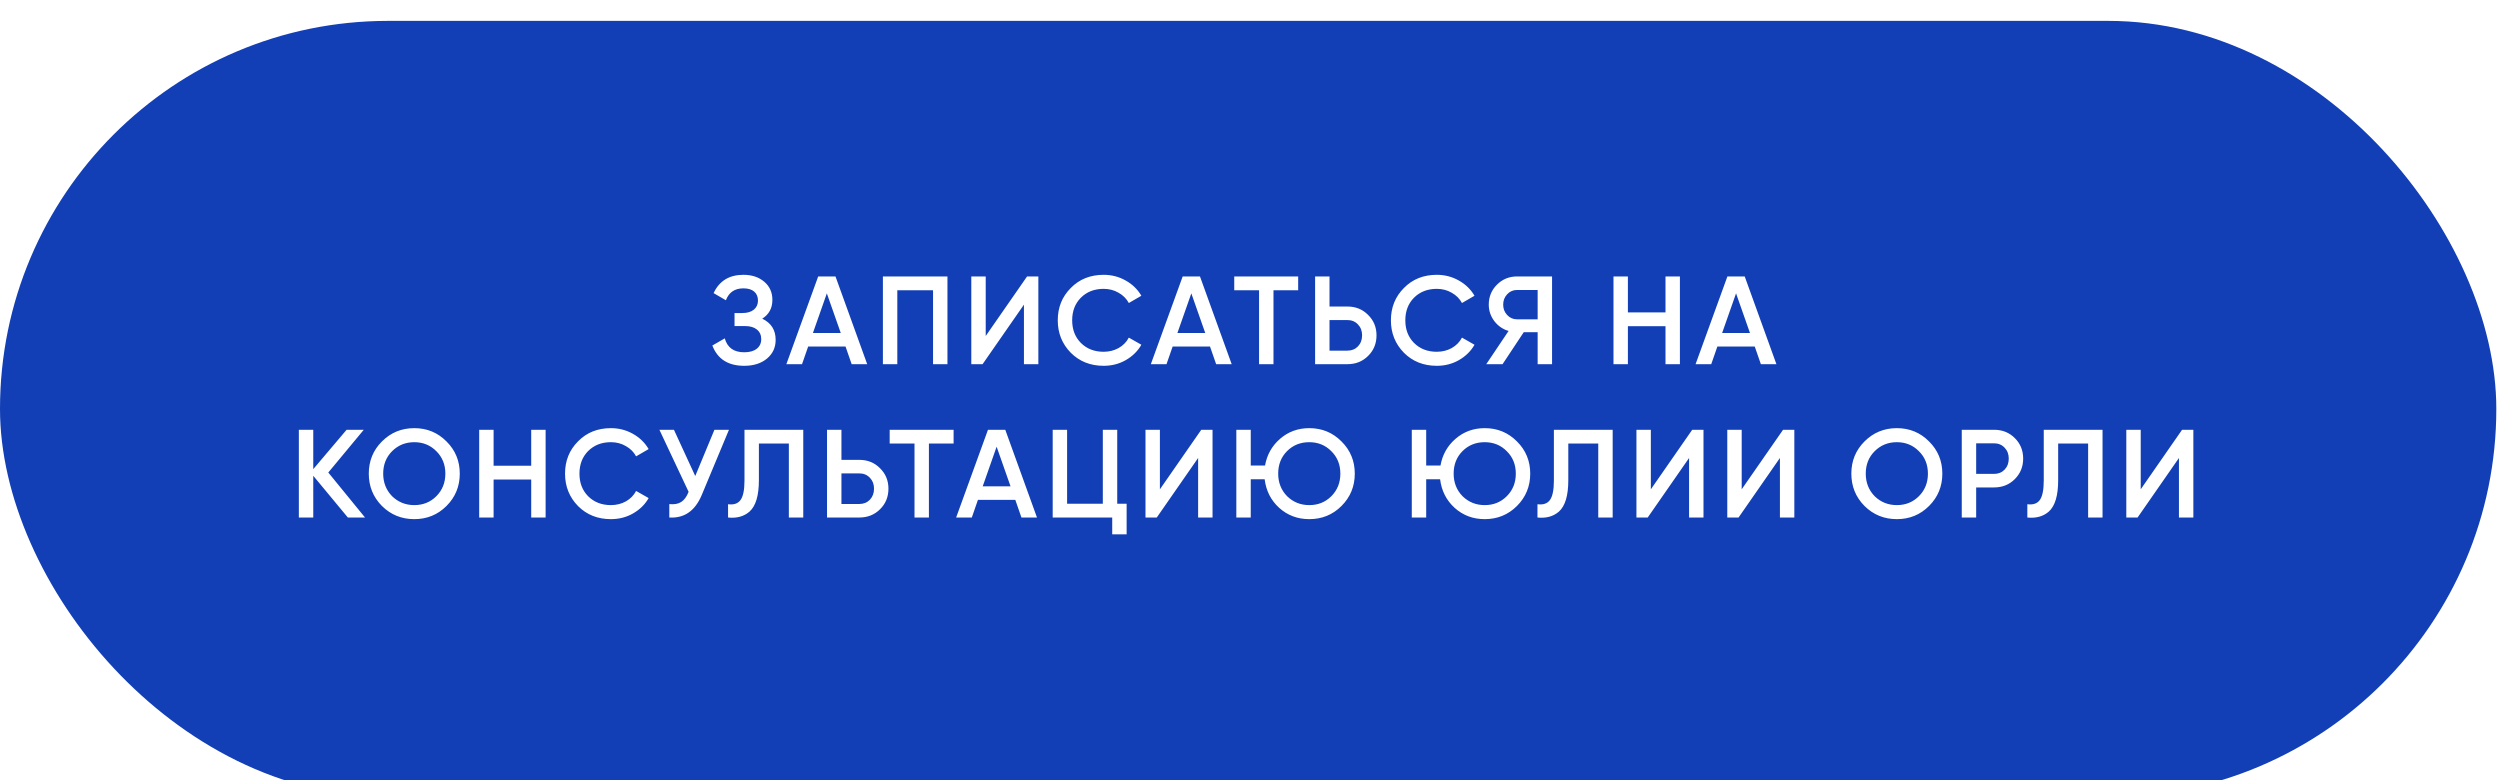
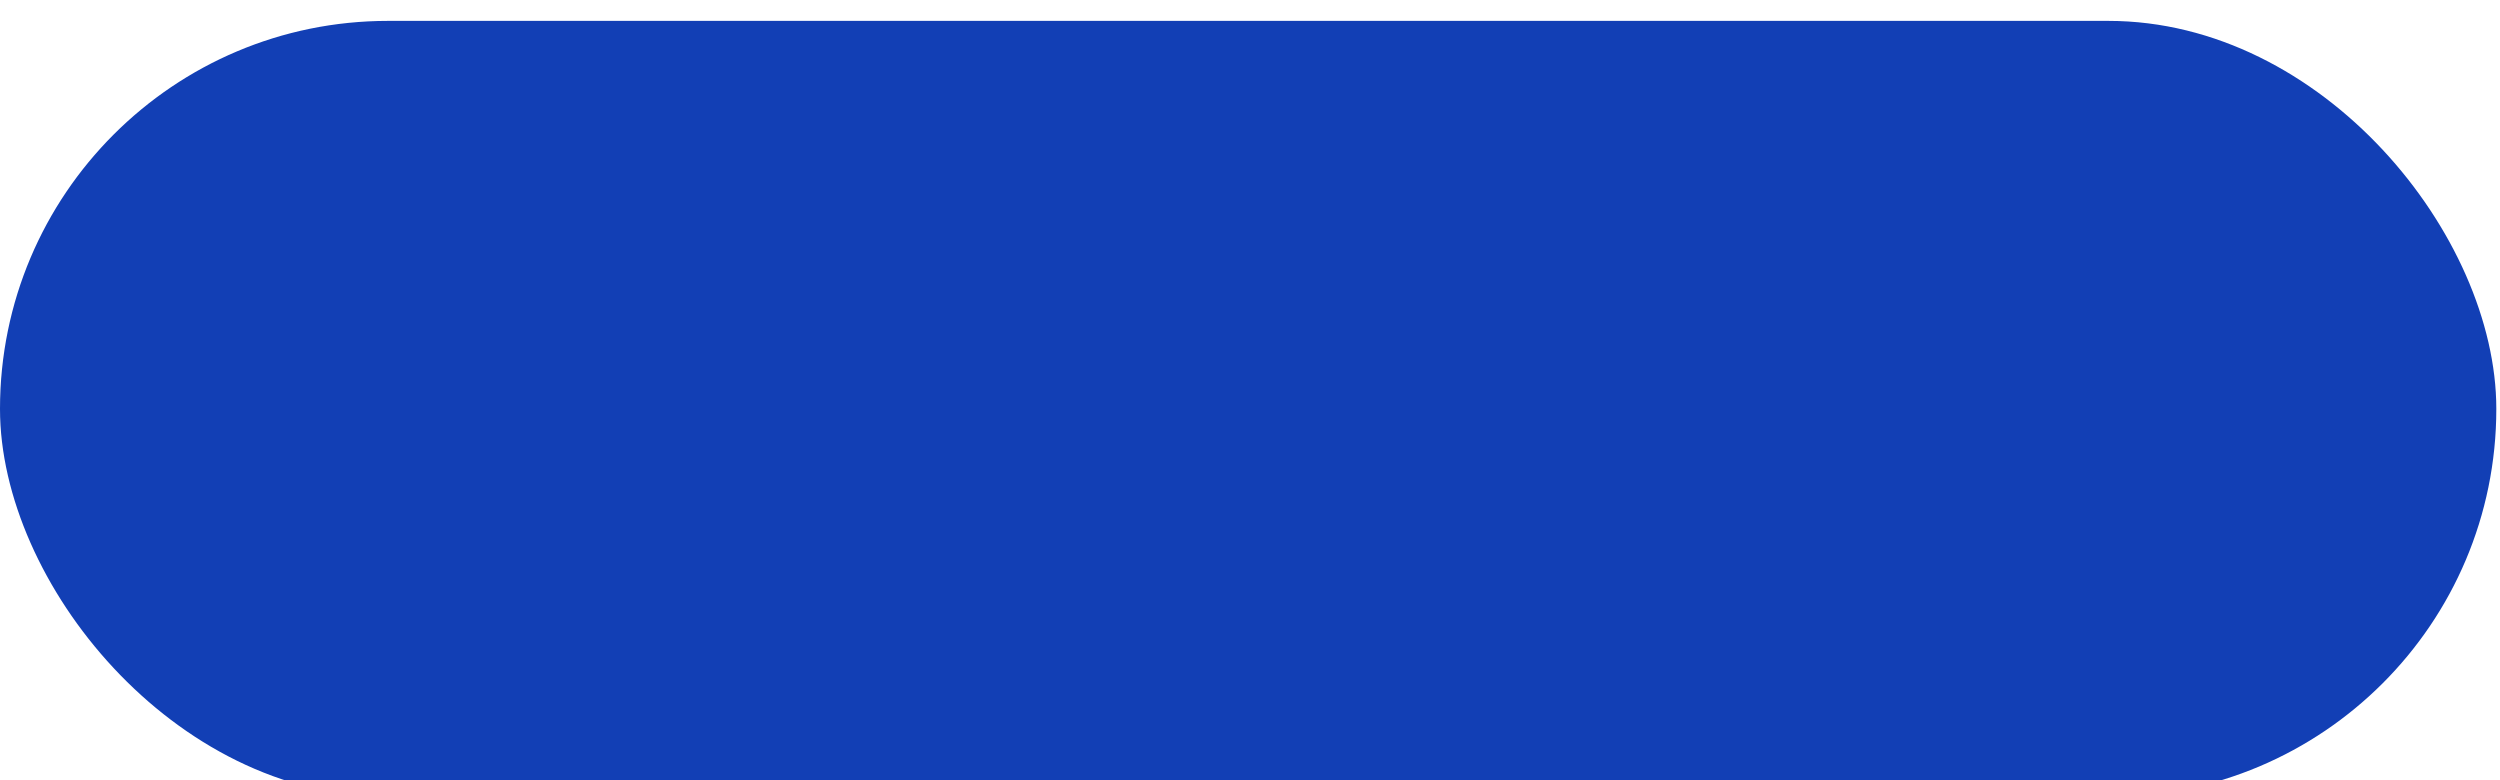
<svg xmlns="http://www.w3.org/2000/svg" width="375" height="117" viewBox="0 0 375 117" fill="none">
  <g filter="url(#filter0_i_1114_63)">
    <rect width="374.447" height="116.408" rx="58.204" fill="#123FB5" />
  </g>
-   <path d="M114.335 47.802C115.676 48.441 116.347 49.501 116.347 50.98C116.347 52.133 115.908 53.073 115.031 53.8C114.166 54.514 113.031 54.871 111.628 54.871C109.221 54.871 107.629 53.856 106.852 51.826L108.714 50.754C109.102 52.145 110.073 52.841 111.628 52.841C112.442 52.841 113.069 52.665 113.508 52.315C113.959 51.964 114.185 51.481 114.185 50.867C114.185 50.265 113.971 49.789 113.545 49.438C113.119 49.087 112.53 48.911 111.778 48.911H110.18V46.956H111.346C112.085 46.956 112.662 46.787 113.075 46.449C113.489 46.11 113.696 45.659 113.696 45.095C113.696 44.519 113.508 44.067 113.132 43.741C112.756 43.416 112.217 43.252 111.515 43.252C110.211 43.252 109.334 43.848 108.883 45.039L107.04 43.967C107.893 42.137 109.384 41.222 111.515 41.222C112.793 41.222 113.84 41.573 114.655 42.275C115.457 42.964 115.858 43.867 115.858 44.982C115.858 46.223 115.35 47.163 114.335 47.802ZM130.08 54.627H127.749L126.828 51.976H121.225L120.304 54.627H117.954L122.729 41.467H125.324L130.08 54.627ZM124.026 44.005L121.939 49.946H126.113L124.026 44.005ZM132.435 41.467H142.118V54.627H139.956V43.535H134.597V54.627H132.435V41.467ZM155.753 54.627H153.591V45.697L147.387 54.627H145.695V41.467H147.857V50.397L154.061 41.467H155.753V54.627ZM165.545 54.871C163.564 54.871 161.923 54.22 160.619 52.916C159.315 51.587 158.664 49.964 158.664 48.047C158.664 46.117 159.315 44.5 160.619 43.196C161.91 41.88 163.552 41.222 165.545 41.222C166.735 41.222 167.832 41.504 168.835 42.068C169.85 42.632 170.64 43.397 171.204 44.362L169.324 45.452C168.973 44.8 168.459 44.287 167.782 43.911C167.118 43.522 166.372 43.328 165.545 43.328C164.154 43.328 163.013 43.773 162.123 44.663C161.258 45.54 160.826 46.668 160.826 48.047C160.826 49.425 161.258 50.553 162.123 51.431C163.013 52.321 164.154 52.766 165.545 52.766C166.372 52.766 167.124 52.578 167.801 52.202C168.478 51.813 168.985 51.293 169.324 50.641L171.204 51.713C170.665 52.665 169.881 53.436 168.854 54.025C167.864 54.589 166.761 54.871 165.545 54.871ZM184.753 54.627H182.421L181.5 51.976H175.897L174.976 54.627H172.626L177.402 41.467H179.996L184.753 54.627ZM178.699 44.005L176.612 49.946H180.786L178.699 44.005ZM185.137 41.467H194.726V43.535H191.022V54.627H188.86V43.535H185.137V41.467ZM199.427 45.979H202.115C203.356 45.979 204.39 46.398 205.217 47.238C206.057 48.066 206.477 49.087 206.477 50.303C206.477 51.531 206.057 52.559 205.217 53.386C204.39 54.213 203.356 54.627 202.115 54.627H197.265V41.467H199.427V45.979ZM199.427 52.596H202.115C202.754 52.596 203.281 52.383 203.694 51.957C204.108 51.519 204.315 50.967 204.315 50.303C204.315 49.639 204.108 49.093 203.694 48.667C203.281 48.228 202.754 48.009 202.115 48.009H199.427V52.596ZM215.517 54.871C213.537 54.871 211.895 54.22 210.591 52.916C209.288 51.587 208.636 49.964 208.636 48.047C208.636 46.117 209.288 44.5 210.591 43.196C211.882 41.88 213.524 41.222 215.517 41.222C216.708 41.222 217.805 41.504 218.807 42.068C219.822 42.632 220.612 43.397 221.176 44.362L219.296 45.452C218.945 44.8 218.431 44.287 217.754 43.911C217.09 43.522 216.344 43.328 215.517 43.328C214.126 43.328 212.985 43.773 212.095 44.663C211.231 45.54 210.798 46.668 210.798 48.047C210.798 49.425 211.231 50.553 212.095 51.431C212.985 52.321 214.126 52.766 215.517 52.766C216.344 52.766 217.096 52.578 217.773 52.202C218.45 51.813 218.958 51.293 219.296 50.641L221.176 51.713C220.637 52.665 219.854 53.436 218.826 54.025C217.836 54.589 216.733 54.871 215.517 54.871ZM227.545 41.467H232.809V54.627H230.647V49.833H228.561L225.383 54.627H222.939L226.286 49.645C225.408 49.382 224.694 48.886 224.142 48.16C223.591 47.42 223.315 46.599 223.315 45.697C223.315 44.519 223.723 43.522 224.537 42.707C225.364 41.88 226.367 41.467 227.545 41.467ZM227.545 47.896H230.647V43.497H227.545C226.969 43.497 226.48 43.71 226.079 44.136C225.678 44.562 225.477 45.083 225.477 45.697C225.477 46.311 225.678 46.831 226.079 47.257C226.48 47.683 226.969 47.896 227.545 47.896ZM249.825 46.862V41.467H251.987V54.627H249.825V48.93H244.185V54.627H242.023V41.467H244.185V46.862H249.825ZM266.462 54.627H264.131L263.21 51.976H257.607L256.686 54.627H254.336L259.111 41.467H261.706L266.462 54.627ZM260.408 44.005L258.321 49.946H262.495L260.408 44.005ZM49.245 70.877L54.754 77.627H52.178L46.989 71.366V77.627H44.827V64.466H46.989V70.37L51.99 64.466H54.566L49.245 70.877ZM66.973 75.897C65.657 77.213 64.047 77.871 62.142 77.871C60.236 77.871 58.62 77.213 57.291 75.897C55.975 74.569 55.317 72.952 55.317 71.047C55.317 69.142 55.975 67.531 57.291 66.215C58.62 64.886 60.236 64.222 62.142 64.222C64.047 64.222 65.657 64.886 66.973 66.215C68.302 67.531 68.966 69.142 68.966 71.047C68.966 72.952 68.302 74.569 66.973 75.897ZM58.814 74.431C59.729 75.321 60.838 75.766 62.142 75.766C63.458 75.766 64.561 75.321 65.451 74.431C66.353 73.528 66.804 72.4 66.804 71.047C66.804 69.693 66.353 68.571 65.451 67.681C64.561 66.779 63.458 66.328 62.142 66.328C60.825 66.328 59.716 66.779 58.814 67.681C57.924 68.571 57.479 69.693 57.479 71.047C57.479 72.388 57.924 73.516 58.814 74.431ZM79.681 69.862V64.466H81.843V77.627H79.681V71.93H74.04V77.627H71.878V64.466H74.04V69.862H79.681ZM91.636 77.871C89.656 77.871 88.014 77.22 86.711 75.916C85.407 74.588 84.755 72.964 84.755 71.047C84.755 69.117 85.407 67.5 86.711 66.196C88.002 64.88 89.644 64.222 91.636 64.222C92.827 64.222 93.924 64.504 94.927 65.068C95.942 65.632 96.731 66.397 97.296 67.362L95.415 68.452C95.064 67.8 94.551 67.287 93.874 66.911C93.209 66.522 92.464 66.328 91.636 66.328C90.245 66.328 89.105 66.773 88.215 67.663C87.35 68.54 86.918 69.668 86.918 71.047C86.918 72.425 87.35 73.553 88.215 74.431C89.105 75.321 90.245 75.766 91.636 75.766C92.464 75.766 93.216 75.578 93.892 75.202C94.569 74.813 95.077 74.293 95.415 73.641L97.296 74.713C96.757 75.665 95.973 76.436 94.945 77.025C93.955 77.589 92.852 77.871 91.636 77.871ZM104.287 71.404L107.164 64.466H109.345L105.265 74.243C104.262 76.637 102.639 77.765 100.396 77.627V75.615C101.135 75.691 101.73 75.584 102.182 75.296C102.645 74.995 103.015 74.487 103.291 73.773L98.91 64.466H101.091L104.287 71.404ZM109.209 77.627V75.634C110.061 75.747 110.681 75.54 111.07 75.014C111.471 74.475 111.672 73.497 111.672 72.081V64.466H120.489V77.627H118.327V66.535H113.834V72.043C113.834 74.337 113.364 75.904 112.424 76.743C111.584 77.47 110.512 77.765 109.209 77.627ZM126.216 68.979H128.905C130.145 68.979 131.179 69.398 132.007 70.238C132.846 71.066 133.266 72.087 133.266 73.303C133.266 74.531 132.846 75.559 132.007 76.386C131.179 77.213 130.145 77.627 128.905 77.627H124.054V64.466H126.216V68.979ZM126.216 75.597H128.905C129.544 75.597 130.07 75.383 130.484 74.957C130.897 74.519 131.104 73.967 131.104 73.303C131.104 72.638 130.897 72.093 130.484 71.667C130.07 71.228 129.544 71.009 128.905 71.009H126.216V75.597ZM133.452 64.466H143.04V66.535H139.337V77.627H137.175V66.535H133.452V64.466ZM155.547 77.627H153.216L152.295 74.976H146.692L145.771 77.627H143.421L148.196 64.466H150.791L155.547 77.627ZM149.493 67.005L147.407 72.946H151.58L149.493 67.005ZM167.585 64.466V75.559H168.995V80.146H166.833V77.627H157.903V64.466H160.065V75.559H165.423V64.466H167.585ZM181.881 77.627H179.719V68.697L173.515 77.627H171.823V64.466H173.985V73.397L180.189 64.466H181.881V77.627ZM196.392 64.222C198.297 64.222 199.908 64.886 201.224 66.215C202.552 67.531 203.217 69.142 203.217 71.047C203.217 72.952 202.552 74.569 201.224 75.897C199.908 77.213 198.297 77.871 196.392 77.871C194.637 77.871 193.133 77.307 191.88 76.179C190.639 75.051 189.912 73.622 189.699 71.893H187.612V77.627H185.45V64.466H187.612V69.825H189.755C190.044 68.208 190.796 66.873 192.011 65.82C193.24 64.755 194.7 64.222 196.392 64.222ZM196.392 66.328C195.063 66.328 193.954 66.773 193.064 67.663C192.174 68.552 191.729 69.68 191.729 71.047C191.729 72.388 192.174 73.516 193.064 74.431C193.979 75.321 195.088 75.766 196.392 75.766C197.708 75.766 198.811 75.321 199.701 74.431C200.603 73.528 201.054 72.4 201.054 71.047C201.054 69.693 200.603 68.571 199.701 67.681C198.811 66.779 197.708 66.328 196.392 66.328ZM222.709 64.222C224.614 64.222 226.225 64.886 227.541 66.215C228.87 67.531 229.534 69.142 229.534 71.047C229.534 72.952 228.87 74.569 227.541 75.897C226.225 77.213 224.614 77.871 222.709 77.871C220.954 77.871 219.45 77.307 218.197 76.179C216.956 75.051 216.229 73.622 216.016 71.893H213.929V77.627H211.767V64.466H213.929V69.825H216.073C216.361 68.208 217.113 66.873 218.329 65.82C219.557 64.755 221.017 64.222 222.709 64.222ZM222.709 66.328C221.381 66.328 220.271 66.773 219.381 67.663C218.492 68.552 218.047 69.68 218.047 71.047C218.047 72.388 218.492 73.516 219.381 74.431C220.296 75.321 221.406 75.766 222.709 75.766C224.025 75.766 225.128 75.321 226.018 74.431C226.921 73.528 227.372 72.4 227.372 71.047C227.372 69.693 226.921 68.571 226.018 67.681C225.128 66.779 224.025 66.328 222.709 66.328ZM230.62 77.627V75.634C231.472 75.747 232.093 75.54 232.481 75.014C232.882 74.475 233.083 73.497 233.083 72.081V64.466H241.9V77.627H239.738V66.535H235.245V72.043C235.245 74.337 234.775 75.904 233.835 76.743C232.995 77.47 231.923 77.765 230.62 77.627ZM255.524 77.627H253.362V68.697L247.157 77.627H245.465V64.466H247.627V73.397L253.832 64.466H255.524V77.627ZM269.15 77.627H266.988V68.697L260.784 77.627H259.092V64.466H261.254V73.397L267.458 64.466H269.15V77.627ZM289.357 75.897C288.041 77.213 286.431 77.871 284.526 77.871C282.621 77.871 281.004 77.213 279.675 75.897C278.359 74.569 277.701 72.952 277.701 71.047C277.701 69.142 278.359 67.531 279.675 66.215C281.004 64.886 282.621 64.222 284.526 64.222C286.431 64.222 288.041 64.886 289.357 66.215C290.686 67.531 291.35 69.142 291.35 71.047C291.35 72.952 290.686 74.569 289.357 75.897ZM281.198 74.431C282.113 75.321 283.222 75.766 284.526 75.766C285.842 75.766 286.945 75.321 287.835 74.431C288.737 73.528 289.188 72.4 289.188 71.047C289.188 69.693 288.737 68.571 287.835 67.681C286.945 66.779 285.842 66.328 284.526 66.328C283.21 66.328 282.1 66.779 281.198 67.681C280.308 68.571 279.863 69.693 279.863 71.047C279.863 72.388 280.308 73.516 281.198 74.431ZM294.263 64.466H299.113C300.354 64.466 301.388 64.88 302.215 65.707C303.055 66.535 303.475 67.562 303.475 68.791C303.475 70.006 303.055 71.034 302.215 71.874C301.388 72.701 300.354 73.115 299.113 73.115H296.425V77.627H294.263V64.466ZM296.425 71.084H299.113C299.752 71.084 300.279 70.871 300.692 70.445C301.106 70.006 301.313 69.455 301.313 68.791C301.313 68.126 301.106 67.581 300.692 67.155C300.279 66.716 299.752 66.497 299.113 66.497H296.425V71.084ZM304.1 77.627V75.634C304.953 75.747 305.573 75.54 305.962 75.014C306.363 74.475 306.563 73.497 306.563 72.081V64.466H315.381V77.627H313.219V66.535H308.725V72.043C308.725 74.337 308.255 75.904 307.315 76.743C306.476 77.47 305.404 77.765 304.1 77.627ZM329.004 77.627H326.842V68.697L320.638 77.627H318.946V64.466H321.108V73.397L327.312 64.466H329.004V77.627Z" fill="white" />
  <defs>
    <filter id="filter0_i_1114_63" x="0" y="0" width="374.447" height="119.542" filterUnits="userSpaceOnUse" color-interpolation-filters="sRGB">
      <feFlood flood-opacity="0" result="BackgroundImageFix" />
      <feBlend mode="normal" in="SourceGraphic" in2="BackgroundImageFix" result="shape" />
      <feColorMatrix in="SourceAlpha" type="matrix" values="0 0 0 0 0 0 0 0 0 0 0 0 0 0 0 0 0 0 127 0" result="hardAlpha" />
      <feOffset dy="3.133" />
      <feGaussianBlur stdDeviation="10" />
      <feComposite in2="hardAlpha" operator="arithmetic" k2="-1" k3="1" />
      <feColorMatrix type="matrix" values="0 0 0 0 1 0 0 0 0 1 0 0 0 0 1 0 0 0 0.7 0" />
      <feBlend mode="normal" in2="shape" result="effect1_innerShadow_1114_63" />
    </filter>
  </defs>
</svg>